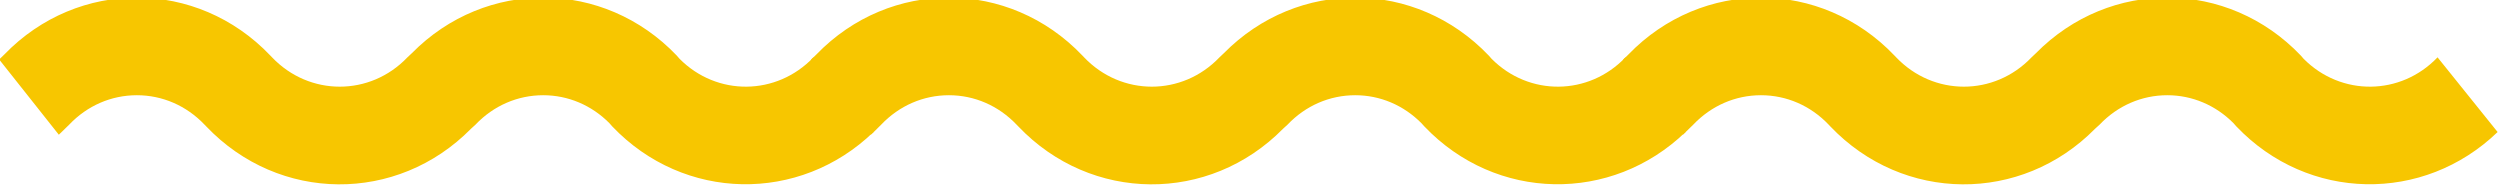
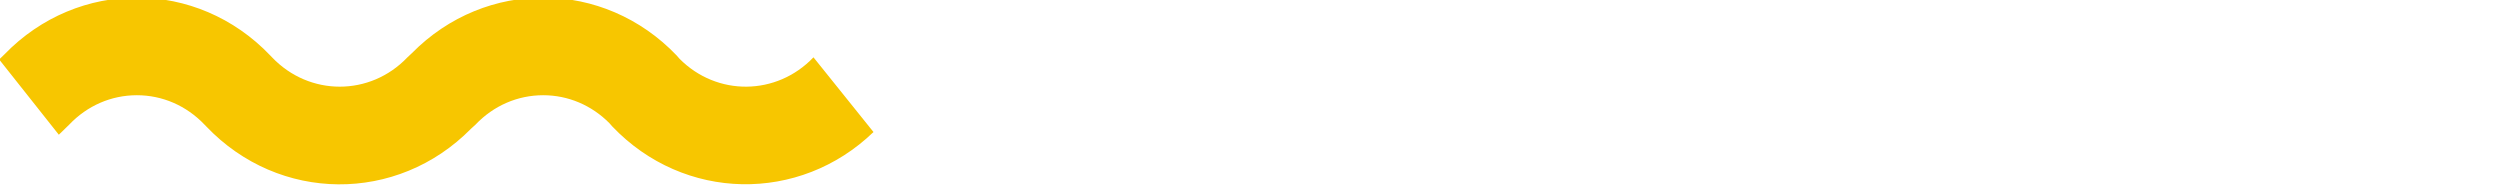
<svg xmlns="http://www.w3.org/2000/svg" viewBox="0 0 896 67" version="1.1" xml:space="preserve" style="fill-rule:evenodd;clip-rule:evenodd;stroke-linejoin:round;stroke-miterlimit:2;">
  <g transform="matrix(1,0,0,1,-7445.35,-21574)">
    <g transform="matrix(8.333,0,0,8.333,0,0)">
      <g transform="matrix(1,0,0,1,928.465,2594.34)">
        <path d="M0,-2.891C-1.585,-1.23 -4.153,-1.207 -5.761,-2.829L-5.88,-2.966C-9.017,-6.255 -14.098,-6.292 -17.275,-3.067L-17.463,-2.891C-19.068,-1.208 -21.681,-1.208 -23.287,-2.891L-23.359,-2.966C-26.511,-6.276 -31.635,-6.289 -34.802,-3.012L-34.927,-2.891C-34.957,-2.858 -34.993,-2.831 -35.023,-2.799L-32.457,0.438C-32.348,0.338 -32.24,0.233 -32.136,0.126L-32.012,0.005C-31.235,-0.813 -30.2,-1.261 -29.101,-1.261C-28.004,-1.261 -26.969,-0.813 -26.19,0.005L-26.117,0.08C-22.983,3.37 -17.903,3.401 -14.73,0.181L-14.537,0.005C-13.759,-0.813 -12.724,-1.261 -11.626,-1.261C-10.556,-1.261 -9.547,-0.835 -8.776,-0.058L-8.655,0.08C-5.569,3.317 -0.598,3.393 2.581,0.322L0,-2.891Z" style="fill:rgb(247,198,0);fill-rule:nonzero;" />
      </g>
    </g>
    <g transform="matrix(8.333,0,0,8.333,0,0)">
      <g transform="matrix(1,0,0,1,963.391,2594.34)">
-         <path d="M0,-2.891C-1.585,-1.23 -4.151,-1.207 -5.761,-2.829L-5.882,-2.966C-9.017,-6.255 -14.096,-6.292 -17.277,-3.067L-17.463,-2.891C-19.068,-1.208 -21.681,-1.208 -23.287,-2.891L-23.359,-2.966C-26.511,-6.276 -31.635,-6.289 -34.802,-3.012L-34.927,-2.891C-34.959,-2.858 -34.993,-2.831 -35.025,-2.799L-32.459,0.438C-32.348,0.338 -32.24,0.233 -32.136,0.126L-32.014,0.005C-31.235,-0.813 -30.2,-1.261 -29.101,-1.261C-28.004,-1.261 -26.969,-0.813 -26.19,0.005L-26.117,0.08C-22.983,3.37 -17.903,3.401 -14.73,0.181L-14.537,0.005C-13.759,-0.813 -12.726,-1.261 -11.626,-1.261C-10.556,-1.261 -9.549,-0.835 -8.778,-0.058L-8.653,0.08C-5.569,3.317 -0.601,3.393 2.581,0.322L0,-2.891Z" style="fill:rgb(247,198,0);fill-rule:nonzero;" />
-       </g>
+         </g>
    </g>
    <g transform="matrix(8.333,0,0,8.333,0,0)">
      <g transform="matrix(1,0,0,1,998.316,2594.34)">
-         <path d="M0,-2.891C-1.584,-1.23 -4.15,-1.207 -5.761,-2.829L-5.88,-2.966C-9.017,-6.255 -14.096,-6.292 -17.275,-3.067L-17.461,-2.891C-19.066,-1.208 -21.679,-1.208 -23.285,-2.891L-23.357,-2.966C-26.511,-6.276 -31.633,-6.289 -34.802,-3.012L-34.925,-2.891C-34.957,-2.858 -34.991,-2.831 -35.025,-2.799L-32.457,0.438C-32.348,0.338 -32.24,0.233 -32.136,0.126L-32.012,0.005C-31.233,-0.813 -30.198,-1.261 -29.099,-1.261C-28.002,-1.261 -26.967,-0.813 -26.188,0.005L-26.117,0.08C-22.982,3.37 -17.903,3.401 -14.73,0.181L-14.536,0.005C-13.757,-0.813 -12.722,-1.261 -11.625,-1.261C-10.556,-1.261 -9.547,-0.835 -8.776,-0.058L-8.654,0.08C-5.569,3.317 -0.6,3.393 2.583,0.322L0,-2.891Z" style="fill:rgb(247,198,0);fill-rule:nonzero;" />
-       </g>
+         </g>
    </g>
  </g>
</svg>